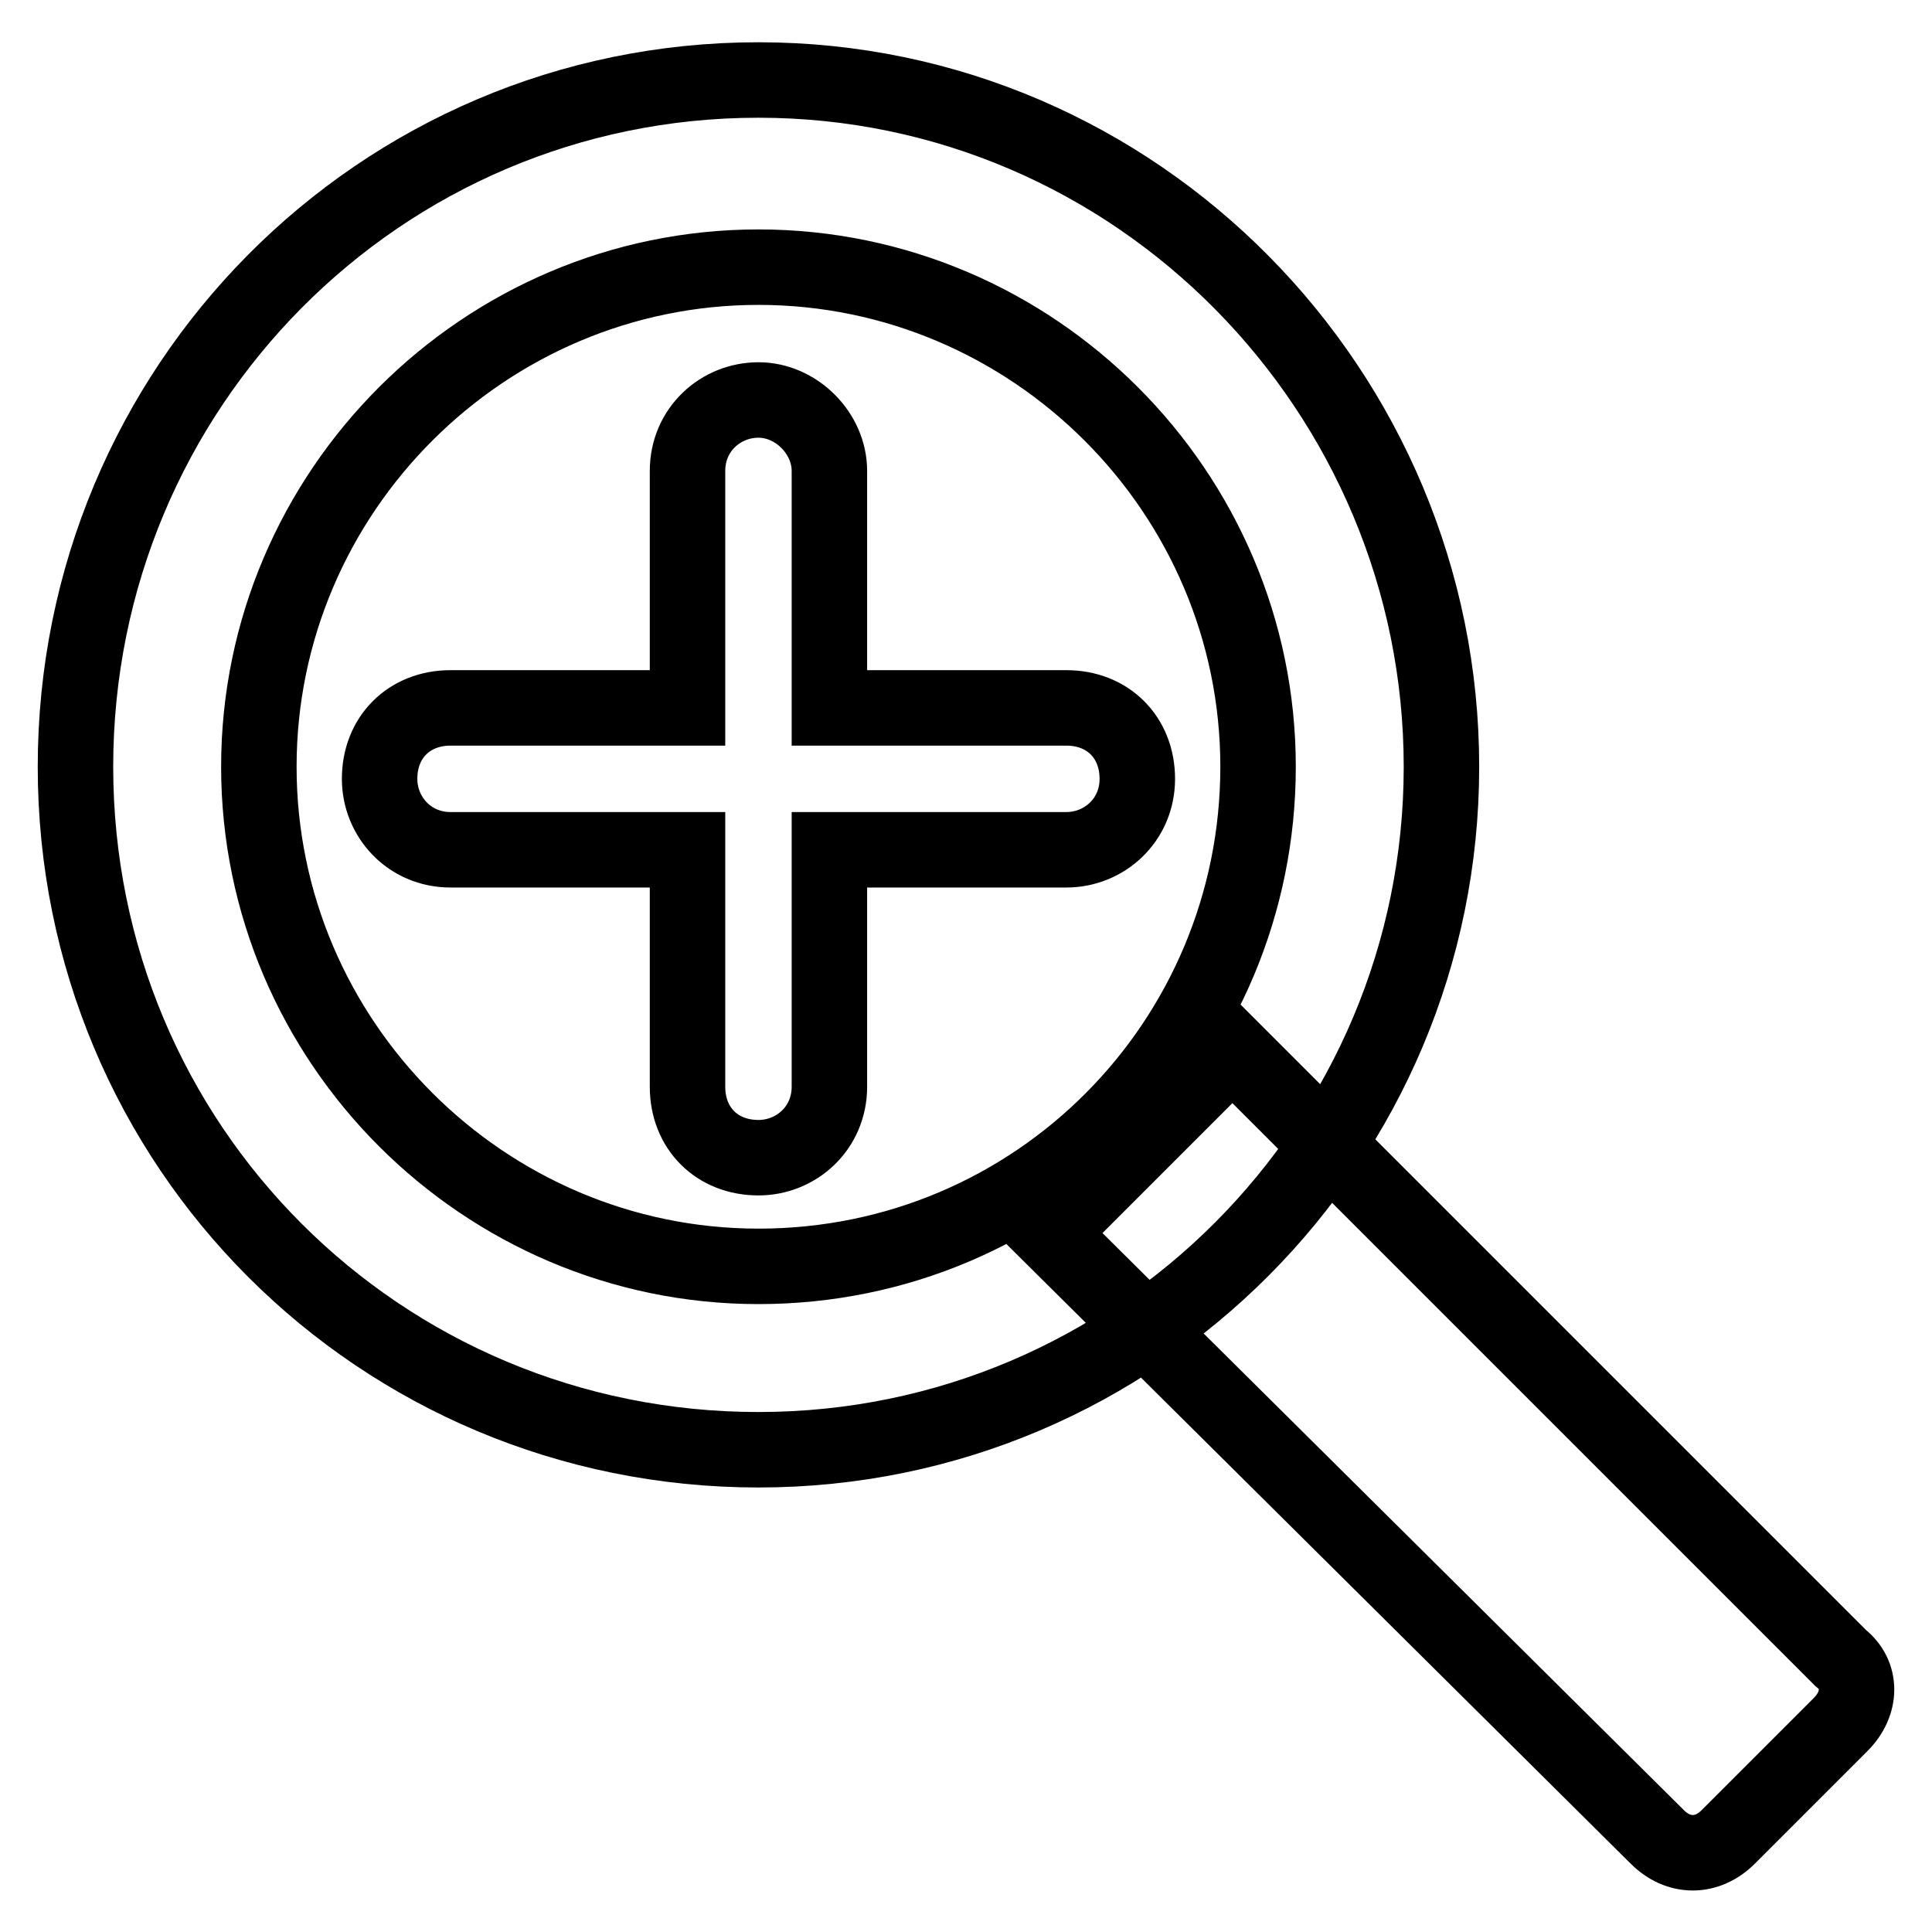
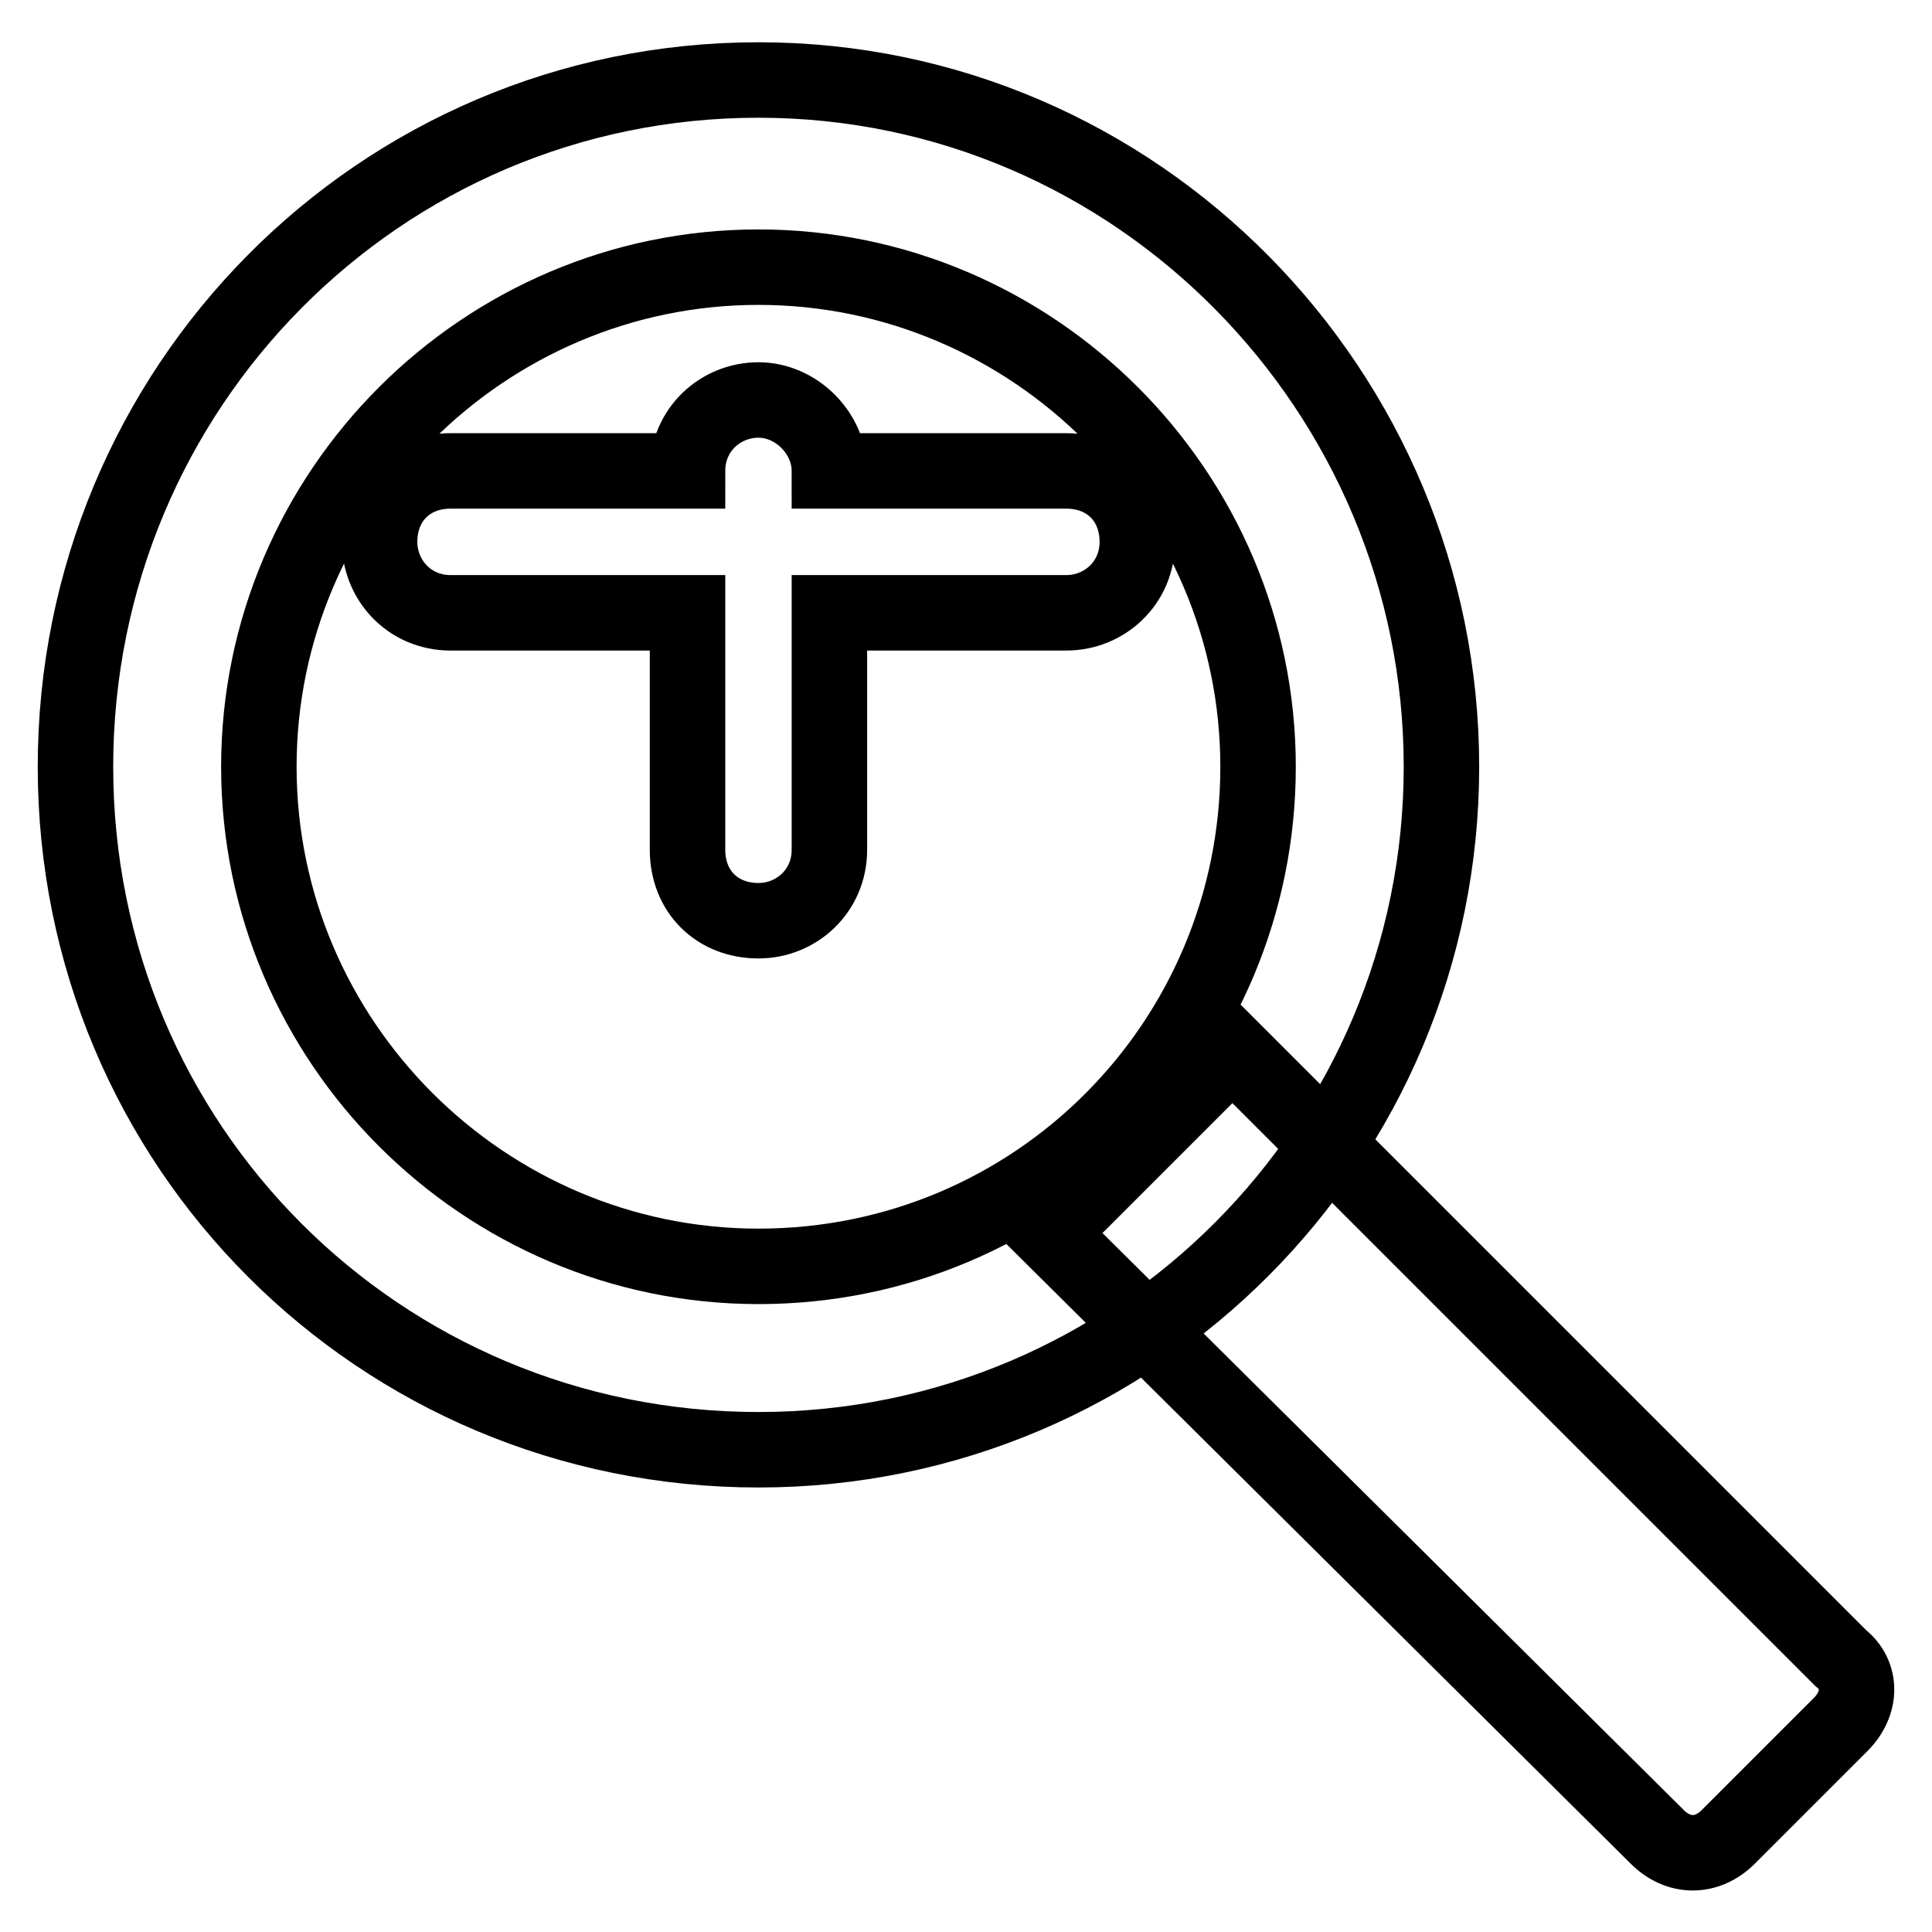
<svg xmlns="http://www.w3.org/2000/svg" version="1.1" x="0px" y="0px" viewBox="0 0 256 256" enable-background="new 0 0 256 256" xml:space="preserve">
  <g>
-     <path stroke-width="10" fill-opacity="0" stroke="#000000" d="M100.5,10.6c-50.2,0-90.5,40.8-90.5,91c0,50.2,40.3,90.5,90.5,90.5c50.2,0,90.5-40.8,90.5-90.5 C191,51.9,150.7,10.6,100.5,10.6z M100.5,167.8c-36.4,0-66.2-29.8-66.2-66.2c0-36.4,29.8-66.2,66.2-66.2 c36.4,0,66.2,29.8,66.2,66.2C166.7,138,137.4,167.8,100.5,167.8z M243.9,228.5L229,243.4c-2.8,2.8-6.6,2.8-9.4,0l-80.6-80 l24.3-24.3l80.6,80.6C246.7,221.9,246.7,225.7,243.9,228.5z M91.1,62.4L91.1,62.4c0-5.5,4.4-9.4,9.4-9.4c5,0,9.4,4.4,9.4,9.4v31.4 h31.4c5.5,0,9.4,3.9,9.4,9.4c0,5.5-4.4,9.4-9.4,9.4h-31.4v31.4c0,5.5-4.4,9.4-9.4,9.4c-5.5,0-9.4-3.9-9.4-9.4v-31.4H59.7 c-5.5,0-9.4-4.4-9.4-9.4c0-5.5,3.9-9.4,9.4-9.4h31.4V62.4L91.1,62.4z" />
+     <path stroke-width="10" fill-opacity="0" stroke="#000000" d="M100.5,10.6c-50.2,0-90.5,40.8-90.5,91c0,50.2,40.3,90.5,90.5,90.5c50.2,0,90.5-40.8,90.5-90.5 C191,51.9,150.7,10.6,100.5,10.6z M100.5,167.8c-36.4,0-66.2-29.8-66.2-66.2c0-36.4,29.8-66.2,66.2-66.2 c36.4,0,66.2,29.8,66.2,66.2C166.7,138,137.4,167.8,100.5,167.8z M243.9,228.5L229,243.4c-2.8,2.8-6.6,2.8-9.4,0l-80.6-80 l24.3-24.3l80.6,80.6C246.7,221.9,246.7,225.7,243.9,228.5z M91.1,62.4L91.1,62.4c0-5.5,4.4-9.4,9.4-9.4c5,0,9.4,4.4,9.4,9.4h31.4c5.5,0,9.4,3.9,9.4,9.4c0,5.5-4.4,9.4-9.4,9.4h-31.4v31.4c0,5.5-4.4,9.4-9.4,9.4c-5.5,0-9.4-3.9-9.4-9.4v-31.4H59.7 c-5.5,0-9.4-4.4-9.4-9.4c0-5.5,3.9-9.4,9.4-9.4h31.4V62.4L91.1,62.4z" />
  </g>
</svg>